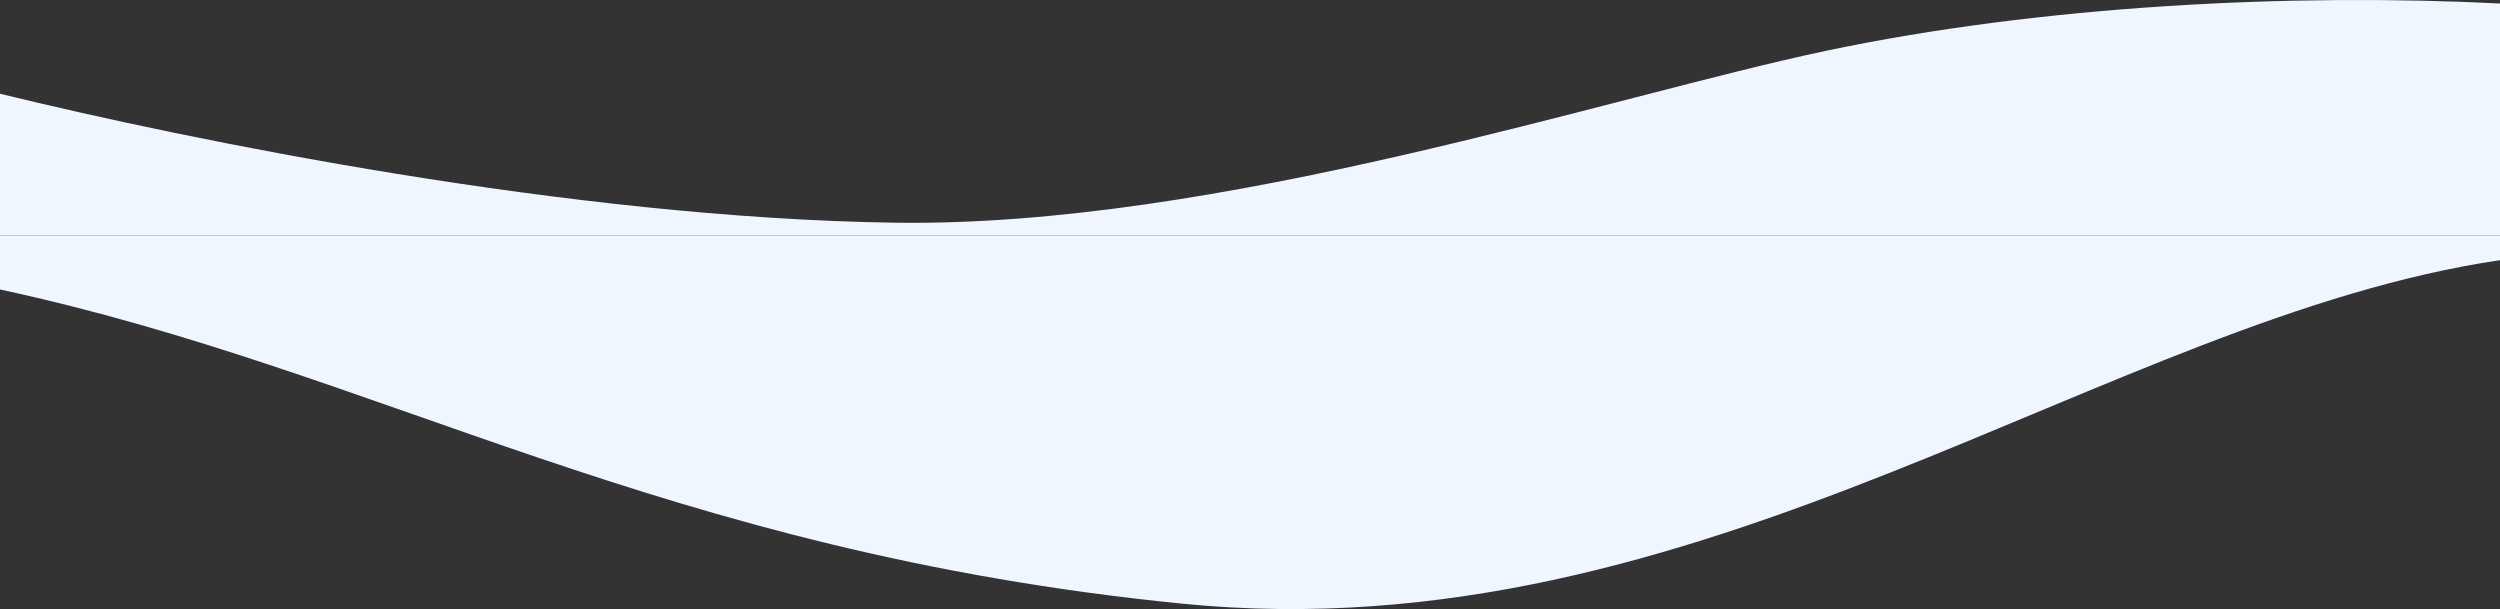
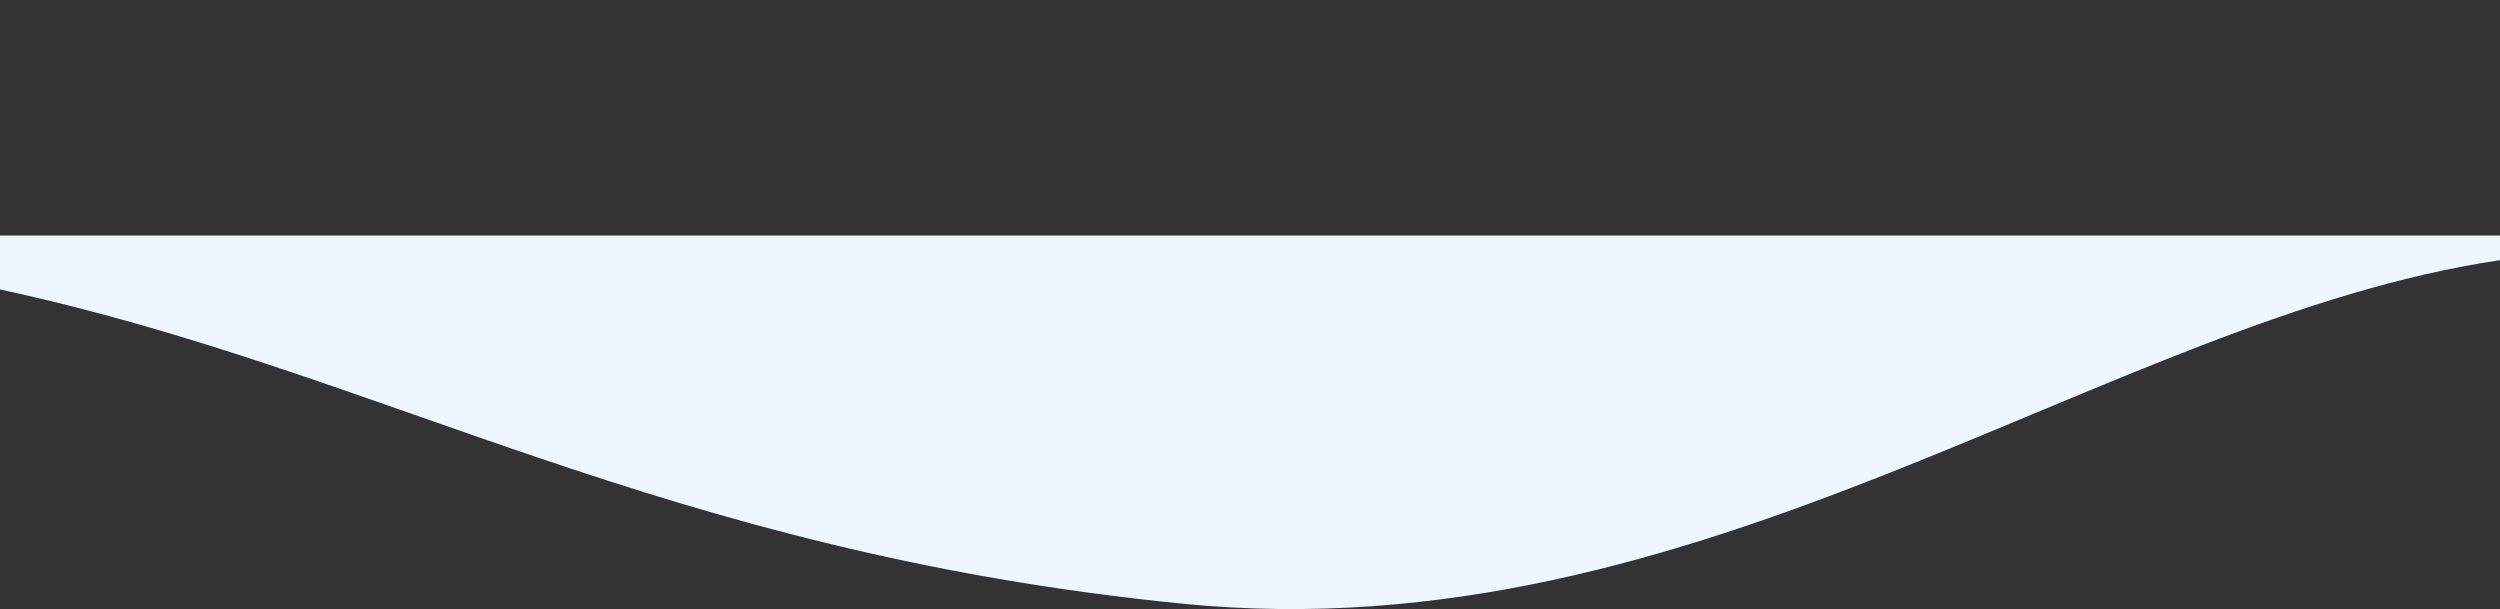
<svg xmlns="http://www.w3.org/2000/svg" width="1920" height="467.77" viewBox="0 0 1920 467.77">
  <rect x="0" y="0" width="1920" height="467.77" fill="#333333" stroke="none" />
  <defs>
    <style>.a{fill:#eff6ff;}</style>
  </defs>
  <g transform="translate(-0.5 -2219.584)">
-     <path class="a" d="M1918.293,4526.858h-1920V4417.943c146.988,35.92,437.927,95.34,686.813,99.042s550.323-97.178,715.79-132.049,357.979-44.348,517.4-36.3Z" transform="translate(2.207 -2126.371)" />
    <path class="a" d="M1918.293,4534.488h-1920V4575.9c293.8,63.2,507.369,201.42,907.9,241.3s709.549-219.3,1012.1-263.8Z" transform="translate(2.207 -2134)" />
  </g>
</svg>